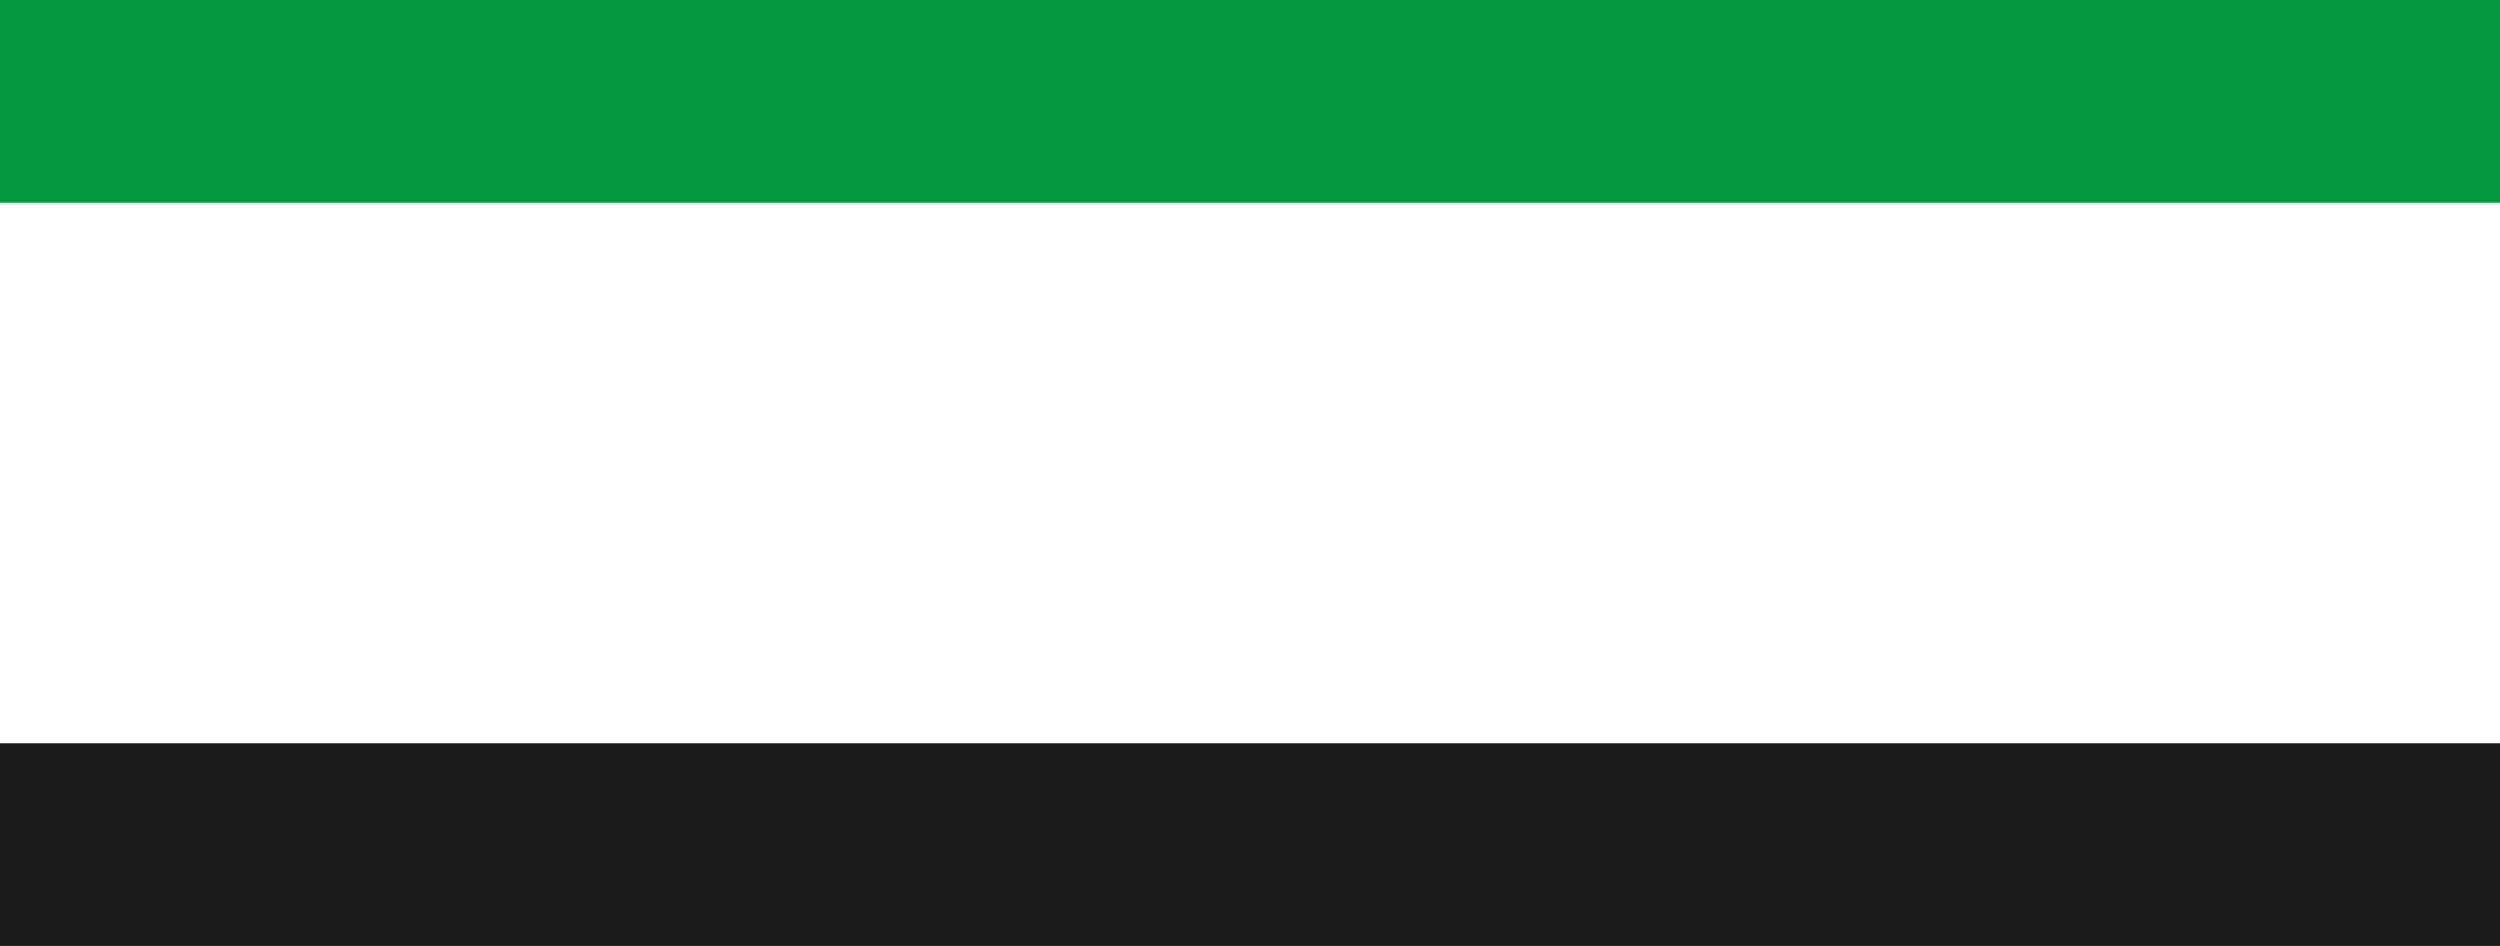
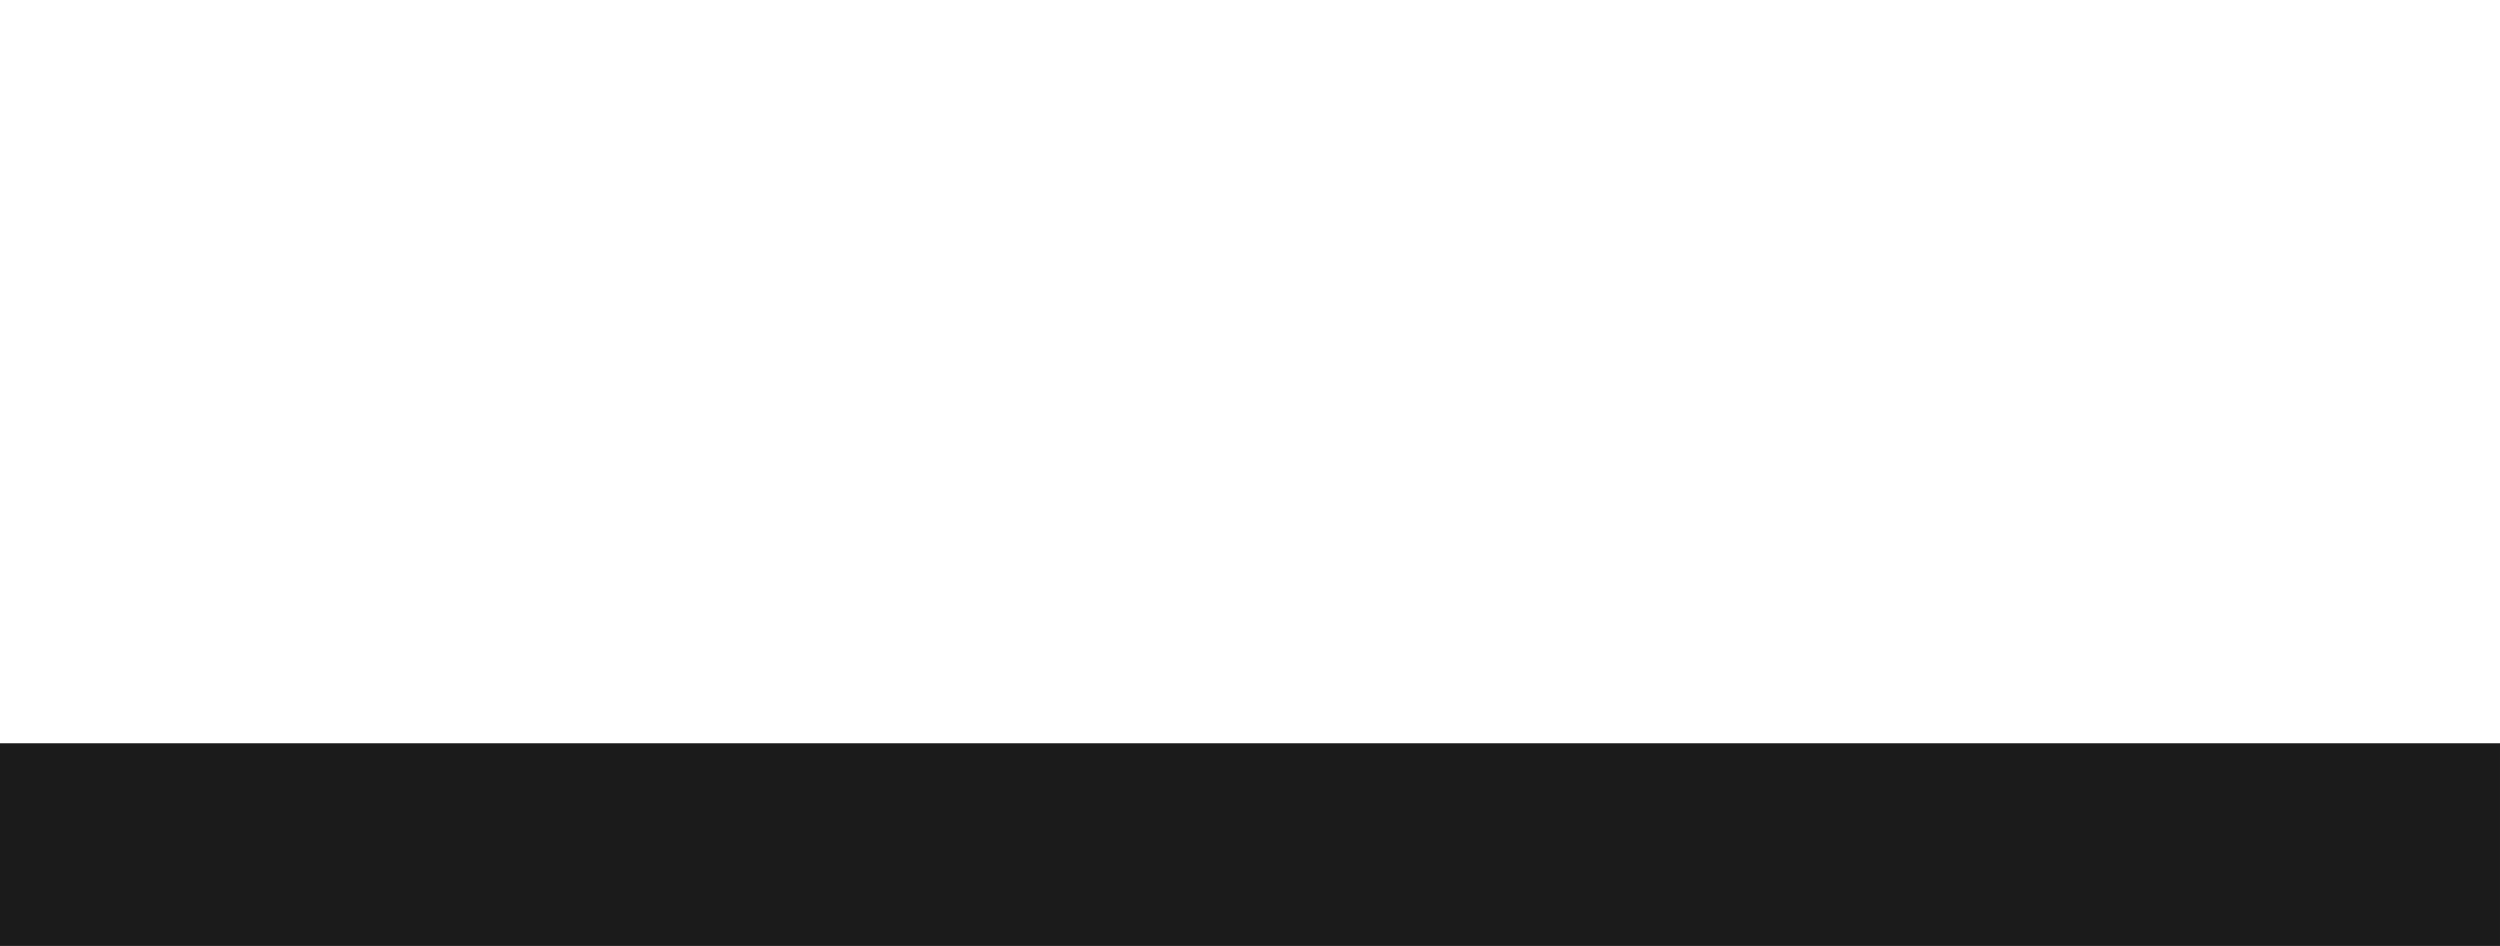
<svg xmlns="http://www.w3.org/2000/svg" id="menu.svg" width="37" height="14" viewBox="0 0 37 14">
  <defs>
    <style>
      .cls-1 {
        fill: #079942;
        stroke: #079942;
      }

      .cls-1, .cls-2 {
        stroke-width: 2px;
        fill-rule: evenodd;
      }

      .cls-2 {
        fill: #1b1b1b;
        stroke: #1b1b1b;
      }
    </style>
  </defs>
-   <path id="線_2" data-name="線 2" class="cls-1" d="M1831,46V45h35v1h-35Z" transform="translate(-1830 -44)" />
-   <path id="線_2_のコピー" data-name="線 2 のコピー" class="cls-2" d="M1831,57V56h35v1h-35Z" transform="translate(-1830 -44)" />
+   <path id="線_2_のコピー" data-name="線 2 のコピー" class="cls-2" d="M1831,57V56h35v1Z" transform="translate(-1830 -44)" />
</svg>